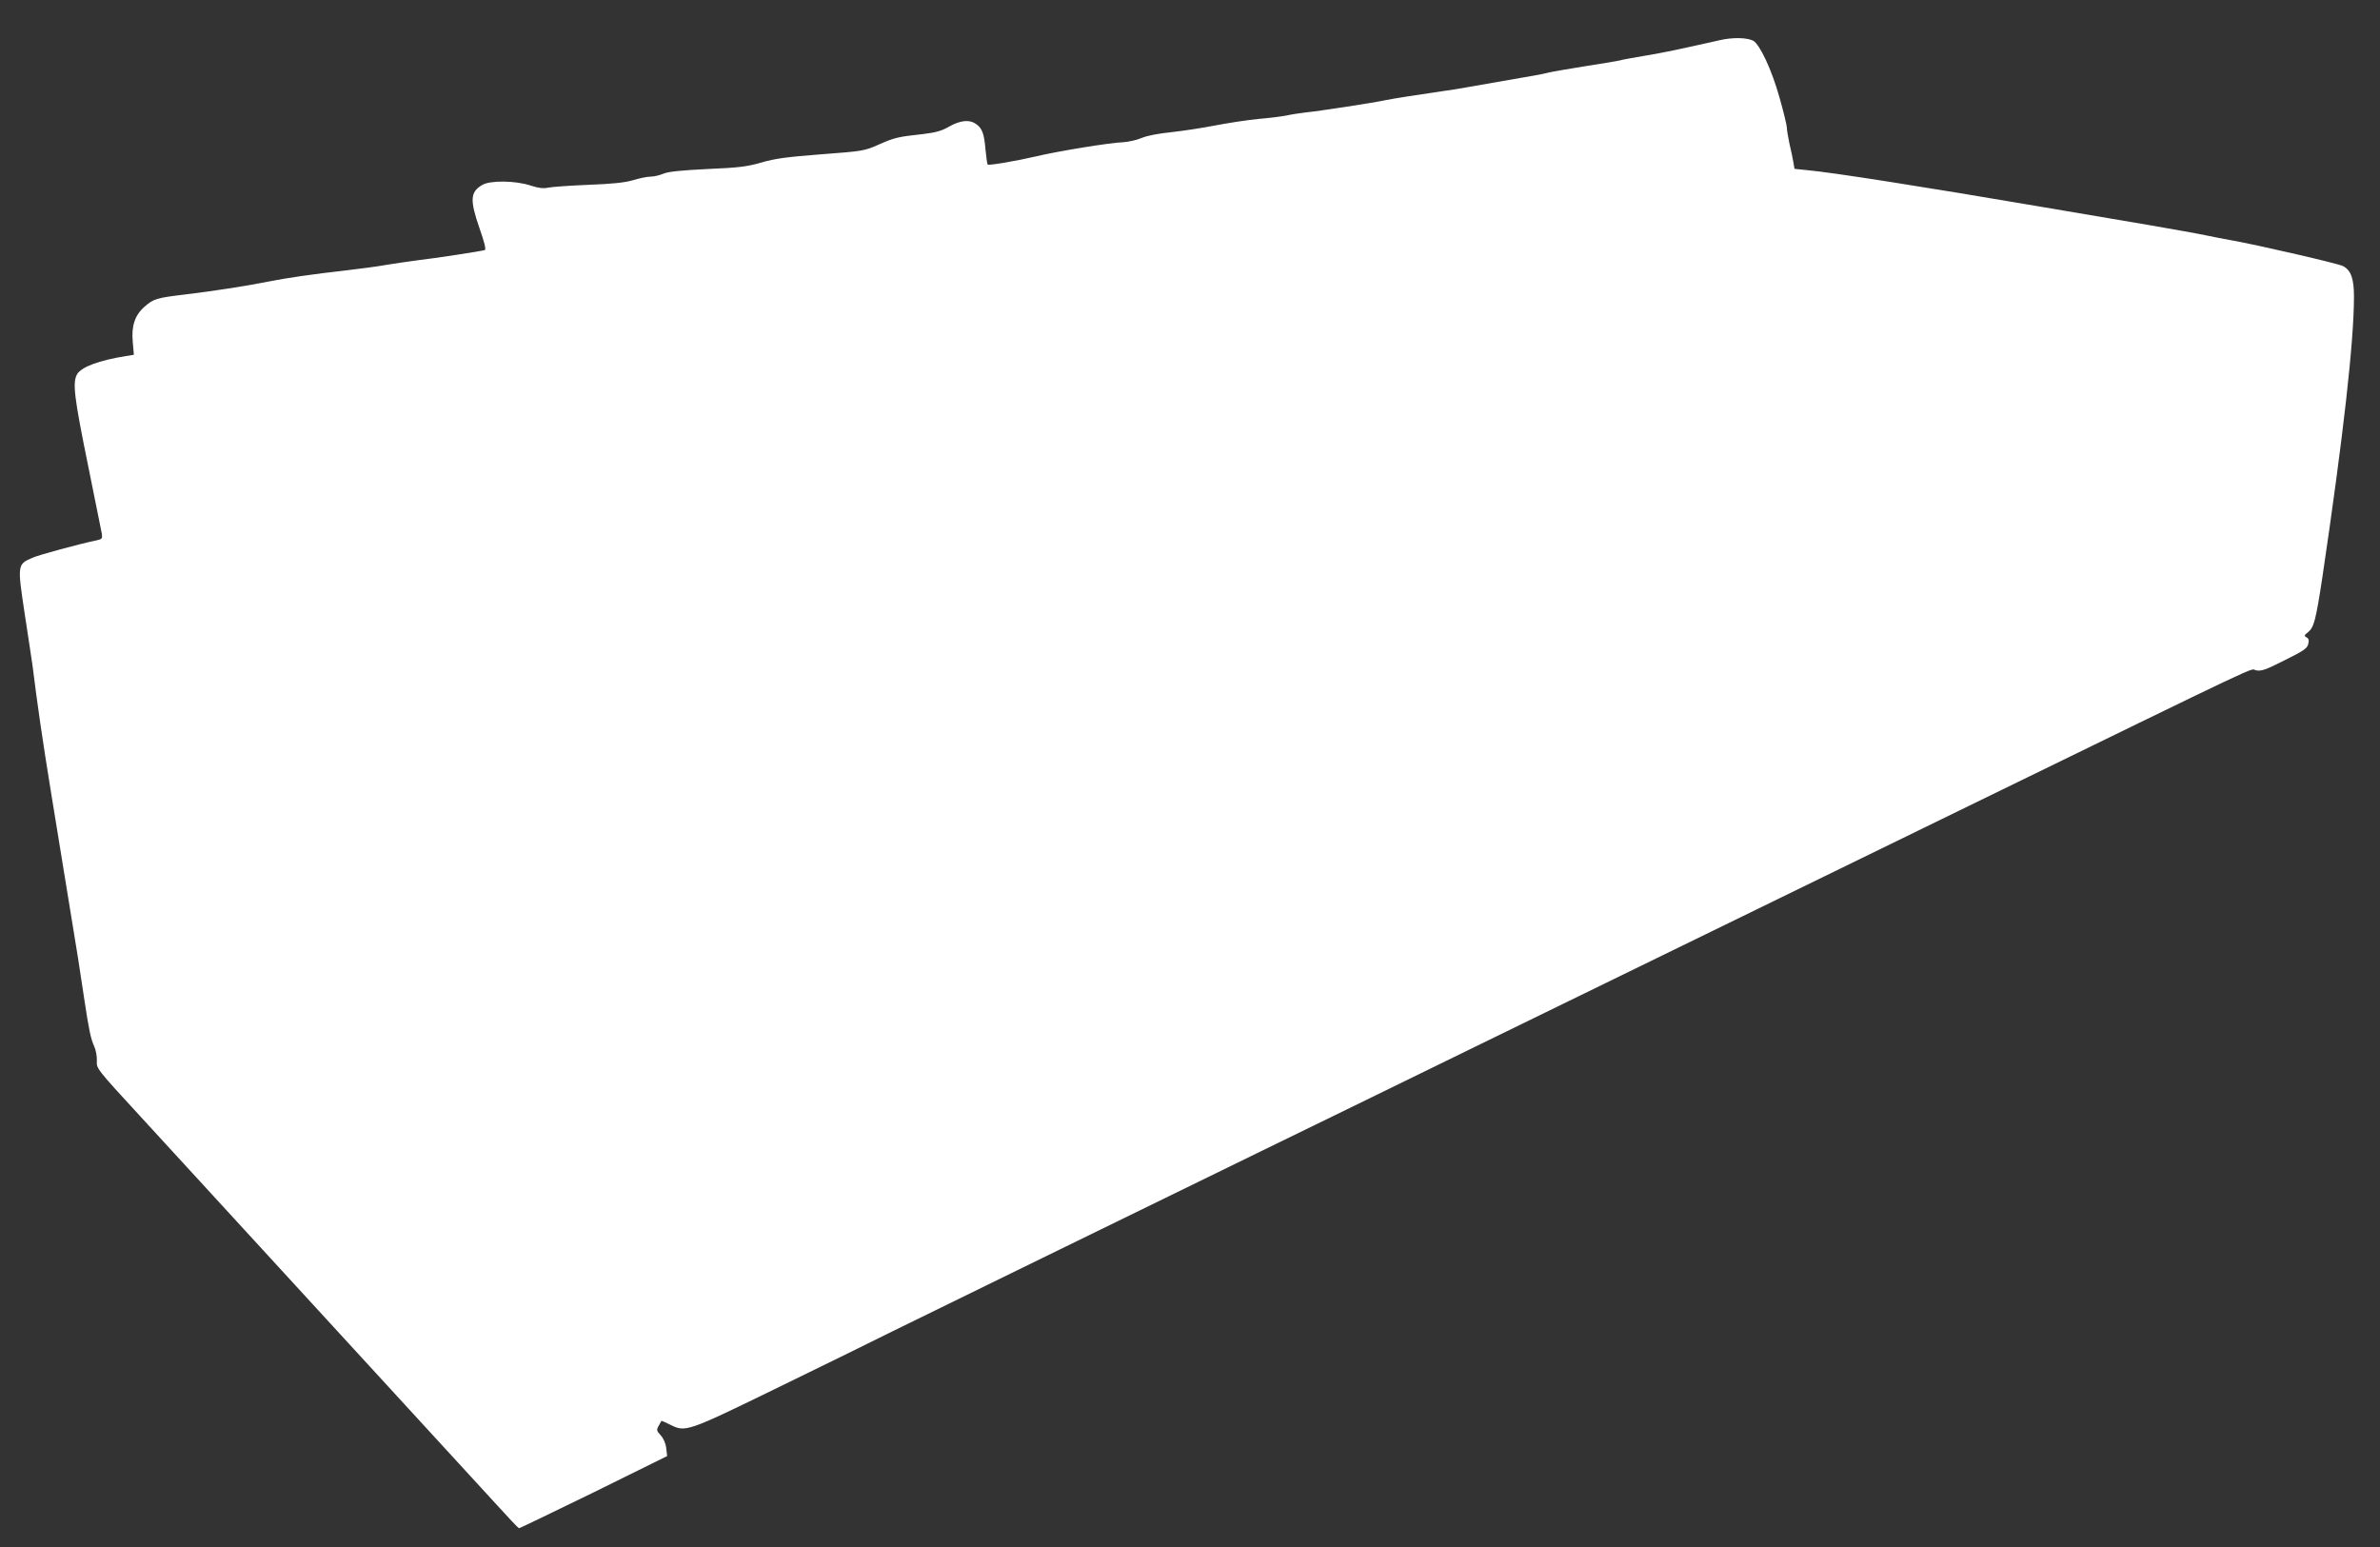
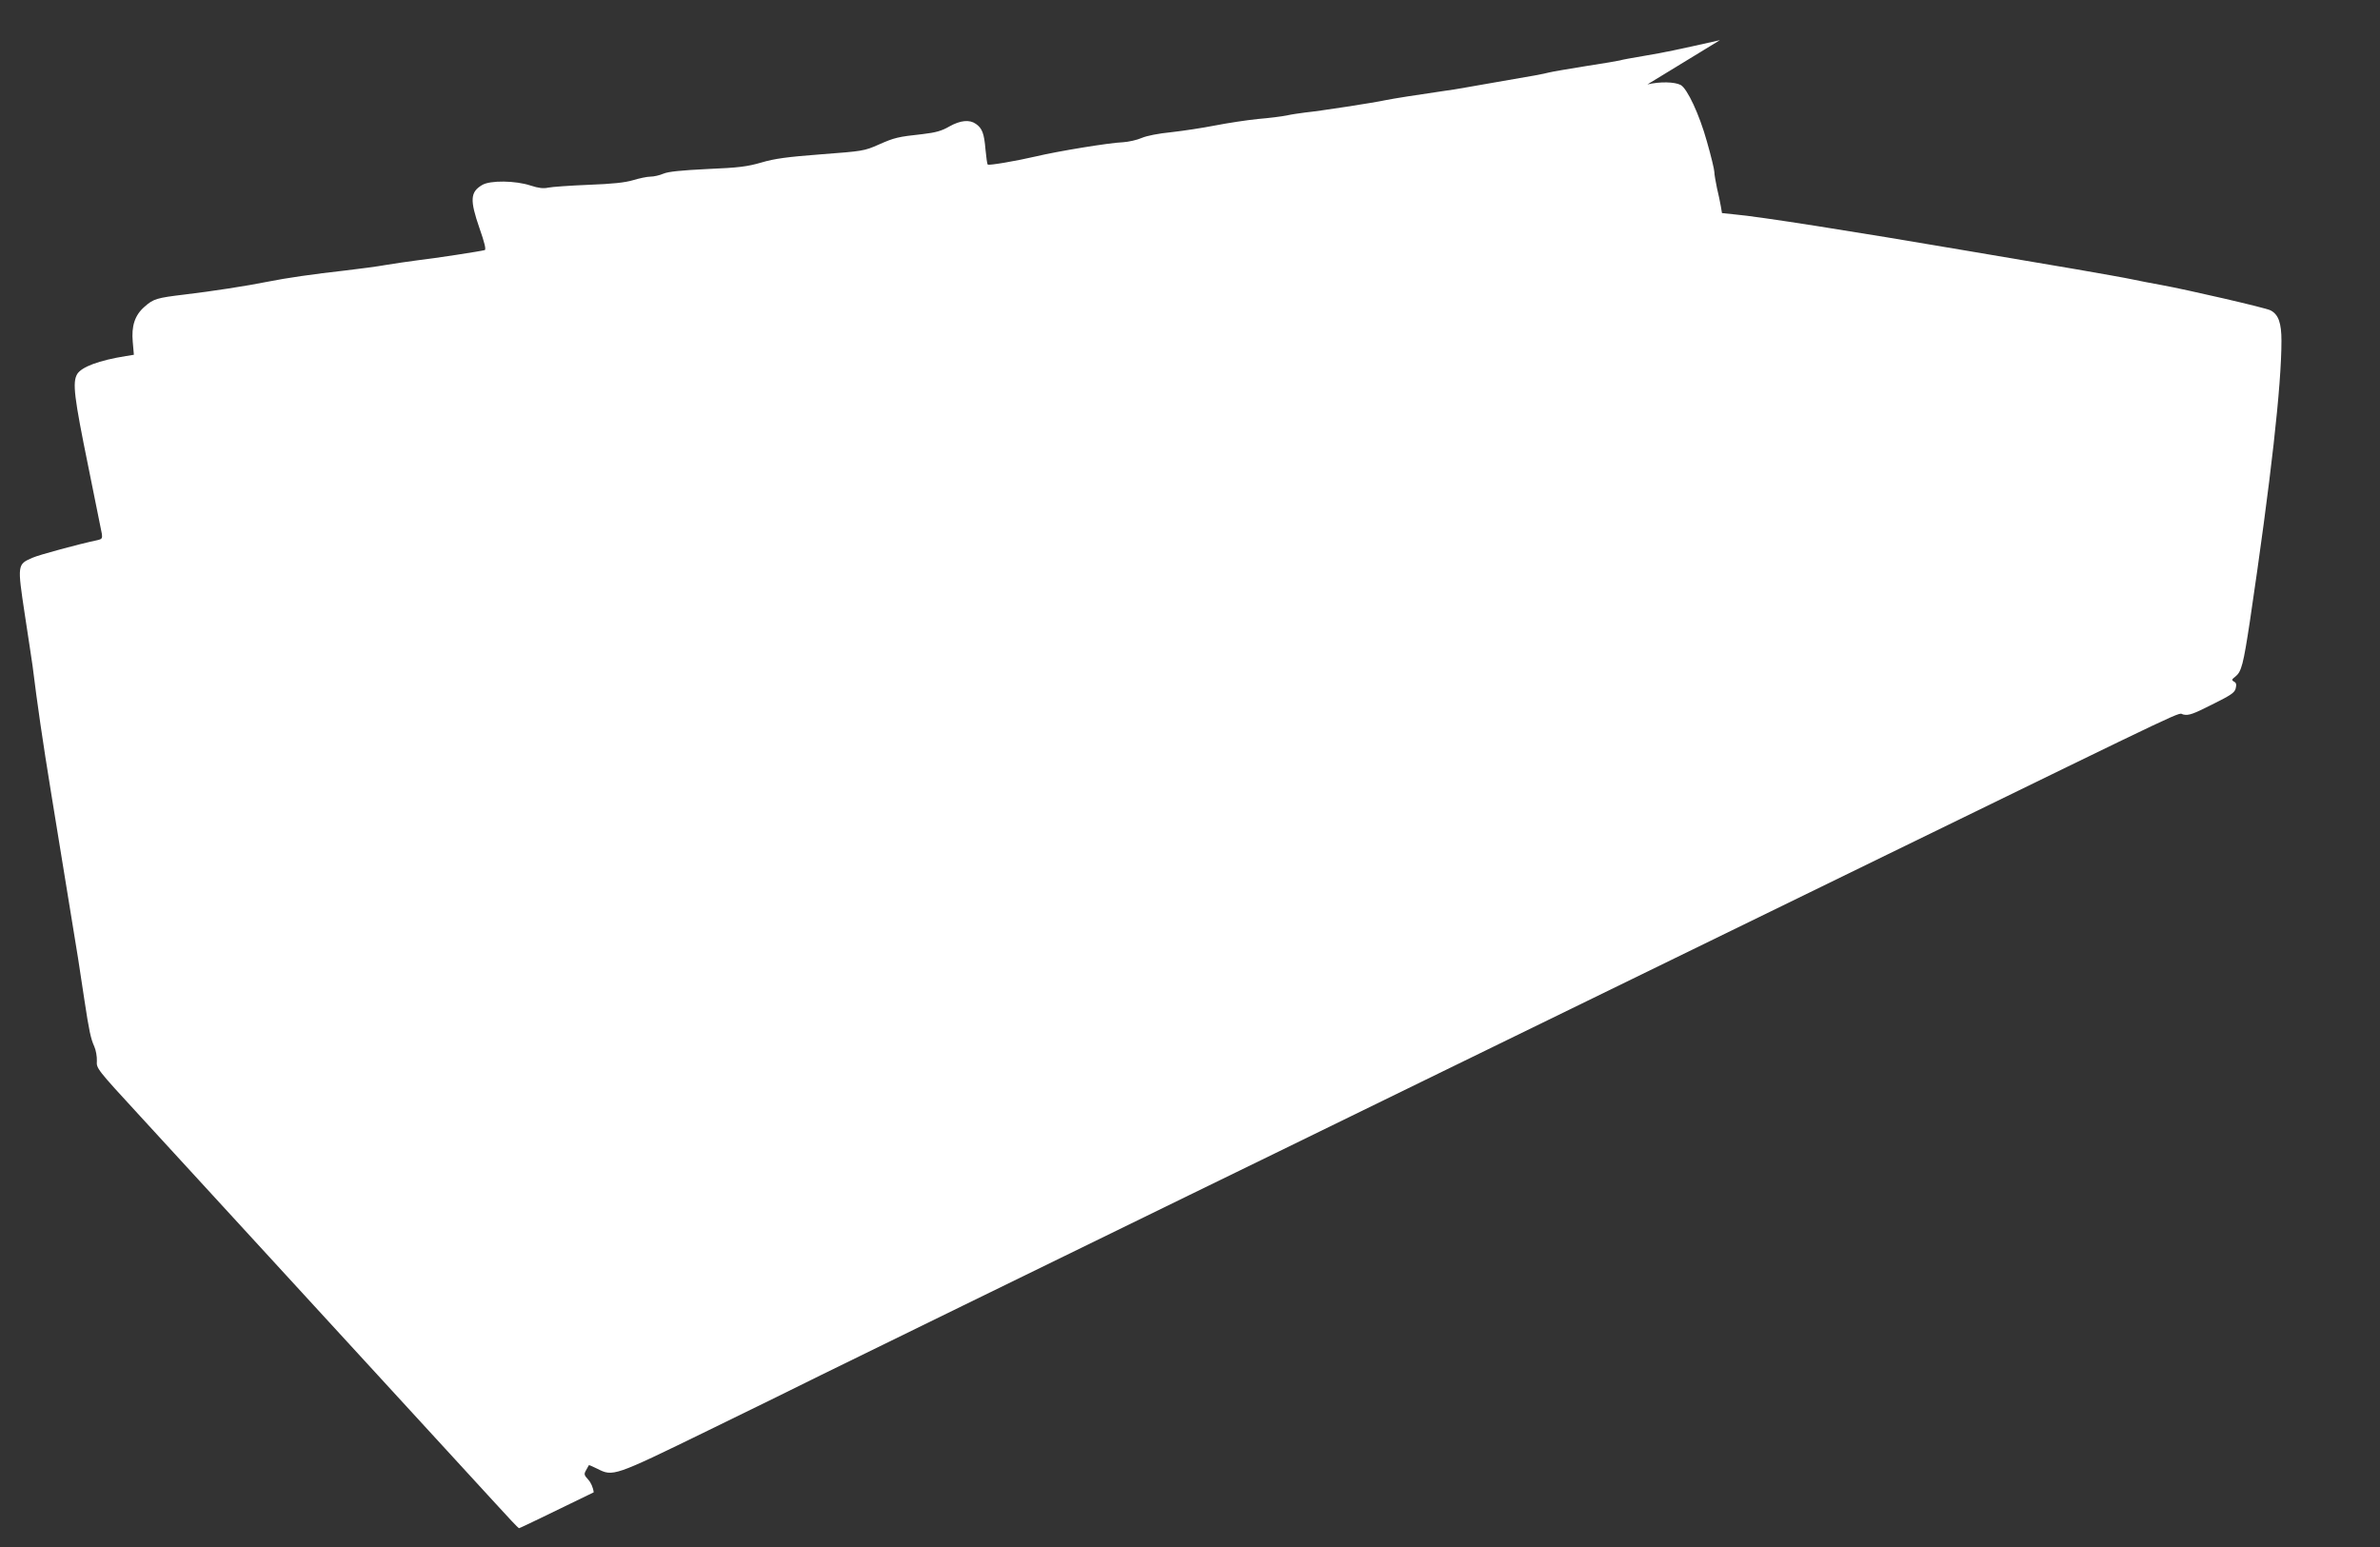
<svg xmlns="http://www.w3.org/2000/svg" version="1.0" width="1280pt" height="832pt" viewBox="0 0 1280 832" preserveAspectRatio="xMidYMid meet">
  <rect x="0" y="0" width="1280" height="832" fill="#333333" stroke="none" />
  <g transform="translate(0,832) scale(0.1,-0.1)" fill="#ffffff" stroke="none">
-     <path d="M9250 8104 c-236 -53 -298 -66 -405 -84 -66 -11 -126 -22 -133 -25 -7 -2 -88 -16 -180 -30 -92 -15 -183 -30 -202 -35 -20 -6 -117 -24 -215 -40 -99 -17 -205 -36 -235 -41 -30 -6 -84 -14 -120 -19 -132 -19 -266 -40 -310 -49 -58 -13 -358 -59 -430 -66 -30 -4 -75 -10 -100 -16 -25 -5 -94 -14 -155 -19 -60 -6 -164 -22 -231 -35 -66 -13 -172 -29 -235 -36 -70 -7 -131 -19 -159 -31 -25 -11 -70 -21 -100 -23 -69 -2 -351 -48 -468 -76 -107 -25 -254 -50 -260 -44 -3 3 -8 40 -12 82 -7 85 -18 114 -52 137 -34 24 -83 19 -142 -14 -41 -24 -74 -33 -142 -41 -137 -15 -153 -19 -239 -57 -77 -34 -85 -35 -310 -52 -182 -14 -249 -23 -320 -44 -76 -22 -122 -28 -290 -35 -143 -7 -211 -14 -237 -25 -21 -9 -52 -16 -70 -16 -18 0 -60 -9 -93 -19 -44 -13 -109 -20 -240 -25 -99 -4 -197 -11 -216 -15 -26 -6 -52 -3 -95 11 -81 27 -218 29 -261 3 -64 -38 -67 -80 -14 -233 27 -77 36 -114 28 -117 -20 -6 -266 -44 -362 -55 -49 -6 -126 -18 -170 -25 -44 -8 -143 -21 -220 -30 -171 -19 -315 -40 -415 -60 -114 -23 -303 -52 -447 -69 -150 -18 -168 -23 -216 -66 -52 -45 -71 -104 -63 -189 l6 -69 -43 -7 c-144 -23 -238 -58 -262 -97 -26 -45 -17 -121 61 -503 37 -181 69 -342 72 -357 3 -23 0 -28 -24 -33 -100 -21 -315 -79 -350 -95 -81 -35 -81 -37 -41 -302 20 -128 38 -253 42 -278 26 -210 54 -403 100 -685 50 -307 98 -600 145 -890 10 -66 26 -169 35 -230 24 -158 33 -201 52 -243 9 -20 15 -55 14 -78 -3 -40 0 -44 231 -295 659 -718 1808 -1970 1913 -2085 66 -73 123 -133 126 -133 3 -1 184 87 402 193 l395 195 -5 43 c-3 26 -15 53 -30 69 -22 24 -23 29 -11 50 7 13 14 25 15 27 0 2 21 -7 45 -19 85 -43 87 -43 593 204 253 123 525 257 605 297 124 61 1263 618 1985 970 121 59 684 333 1250 610 1180 576 1130 551 2505 1222 1711 834 1554 760 1593 753 29 -6 53 3 154 54 101 50 122 64 127 87 5 20 3 30 -9 36 -14 8 -13 12 8 28 32 26 42 65 77 295 114 769 170 1270 170 1510 0 96 -16 142 -59 164 -23 13 -453 112 -586 136 -49 9 -119 22 -155 30 -36 8 -173 32 -305 55 -132 22 -397 67 -590 100 -604 103 -1118 184 -1247 195 l-67 7 -6 36 c-3 20 -13 65 -21 99 -7 34 -14 73 -14 86 0 13 -18 87 -40 164 -41 147 -106 285 -141 304 -33 17 -111 19 -179 3z" />
+     <path d="M9250 8104 c-236 -53 -298 -66 -405 -84 -66 -11 -126 -22 -133 -25 -7 -2 -88 -16 -180 -30 -92 -15 -183 -30 -202 -35 -20 -6 -117 -24 -215 -40 -99 -17 -205 -36 -235 -41 -30 -6 -84 -14 -120 -19 -132 -19 -266 -40 -310 -49 -58 -13 -358 -59 -430 -66 -30 -4 -75 -10 -100 -16 -25 -5 -94 -14 -155 -19 -60 -6 -164 -22 -231 -35 -66 -13 -172 -29 -235 -36 -70 -7 -131 -19 -159 -31 -25 -11 -70 -21 -100 -23 -69 -2 -351 -48 -468 -76 -107 -25 -254 -50 -260 -44 -3 3 -8 40 -12 82 -7 85 -18 114 -52 137 -34 24 -83 19 -142 -14 -41 -24 -74 -33 -142 -41 -137 -15 -153 -19 -239 -57 -77 -34 -85 -35 -310 -52 -182 -14 -249 -23 -320 -44 -76 -22 -122 -28 -290 -35 -143 -7 -211 -14 -237 -25 -21 -9 -52 -16 -70 -16 -18 0 -60 -9 -93 -19 -44 -13 -109 -20 -240 -25 -99 -4 -197 -11 -216 -15 -26 -6 -52 -3 -95 11 -81 27 -218 29 -261 3 -64 -38 -67 -80 -14 -233 27 -77 36 -114 28 -117 -20 -6 -266 -44 -362 -55 -49 -6 -126 -18 -170 -25 -44 -8 -143 -21 -220 -30 -171 -19 -315 -40 -415 -60 -114 -23 -303 -52 -447 -69 -150 -18 -168 -23 -216 -66 -52 -45 -71 -104 -63 -189 l6 -69 -43 -7 c-144 -23 -238 -58 -262 -97 -26 -45 -17 -121 61 -503 37 -181 69 -342 72 -357 3 -23 0 -28 -24 -33 -100 -21 -315 -79 -350 -95 -81 -35 -81 -37 -41 -302 20 -128 38 -253 42 -278 26 -210 54 -403 100 -685 50 -307 98 -600 145 -890 10 -66 26 -169 35 -230 24 -158 33 -201 52 -243 9 -20 15 -55 14 -78 -3 -40 0 -44 231 -295 659 -718 1808 -1970 1913 -2085 66 -73 123 -133 126 -133 3 -1 184 87 402 193 c-3 26 -15 53 -30 69 -22 24 -23 29 -11 50 7 13 14 25 15 27 0 2 21 -7 45 -19 85 -43 87 -43 593 204 253 123 525 257 605 297 124 61 1263 618 1985 970 121 59 684 333 1250 610 1180 576 1130 551 2505 1222 1711 834 1554 760 1593 753 29 -6 53 3 154 54 101 50 122 64 127 87 5 20 3 30 -9 36 -14 8 -13 12 8 28 32 26 42 65 77 295 114 769 170 1270 170 1510 0 96 -16 142 -59 164 -23 13 -453 112 -586 136 -49 9 -119 22 -155 30 -36 8 -173 32 -305 55 -132 22 -397 67 -590 100 -604 103 -1118 184 -1247 195 l-67 7 -6 36 c-3 20 -13 65 -21 99 -7 34 -14 73 -14 86 0 13 -18 87 -40 164 -41 147 -106 285 -141 304 -33 17 -111 19 -179 3z" />
  </g>
</svg>